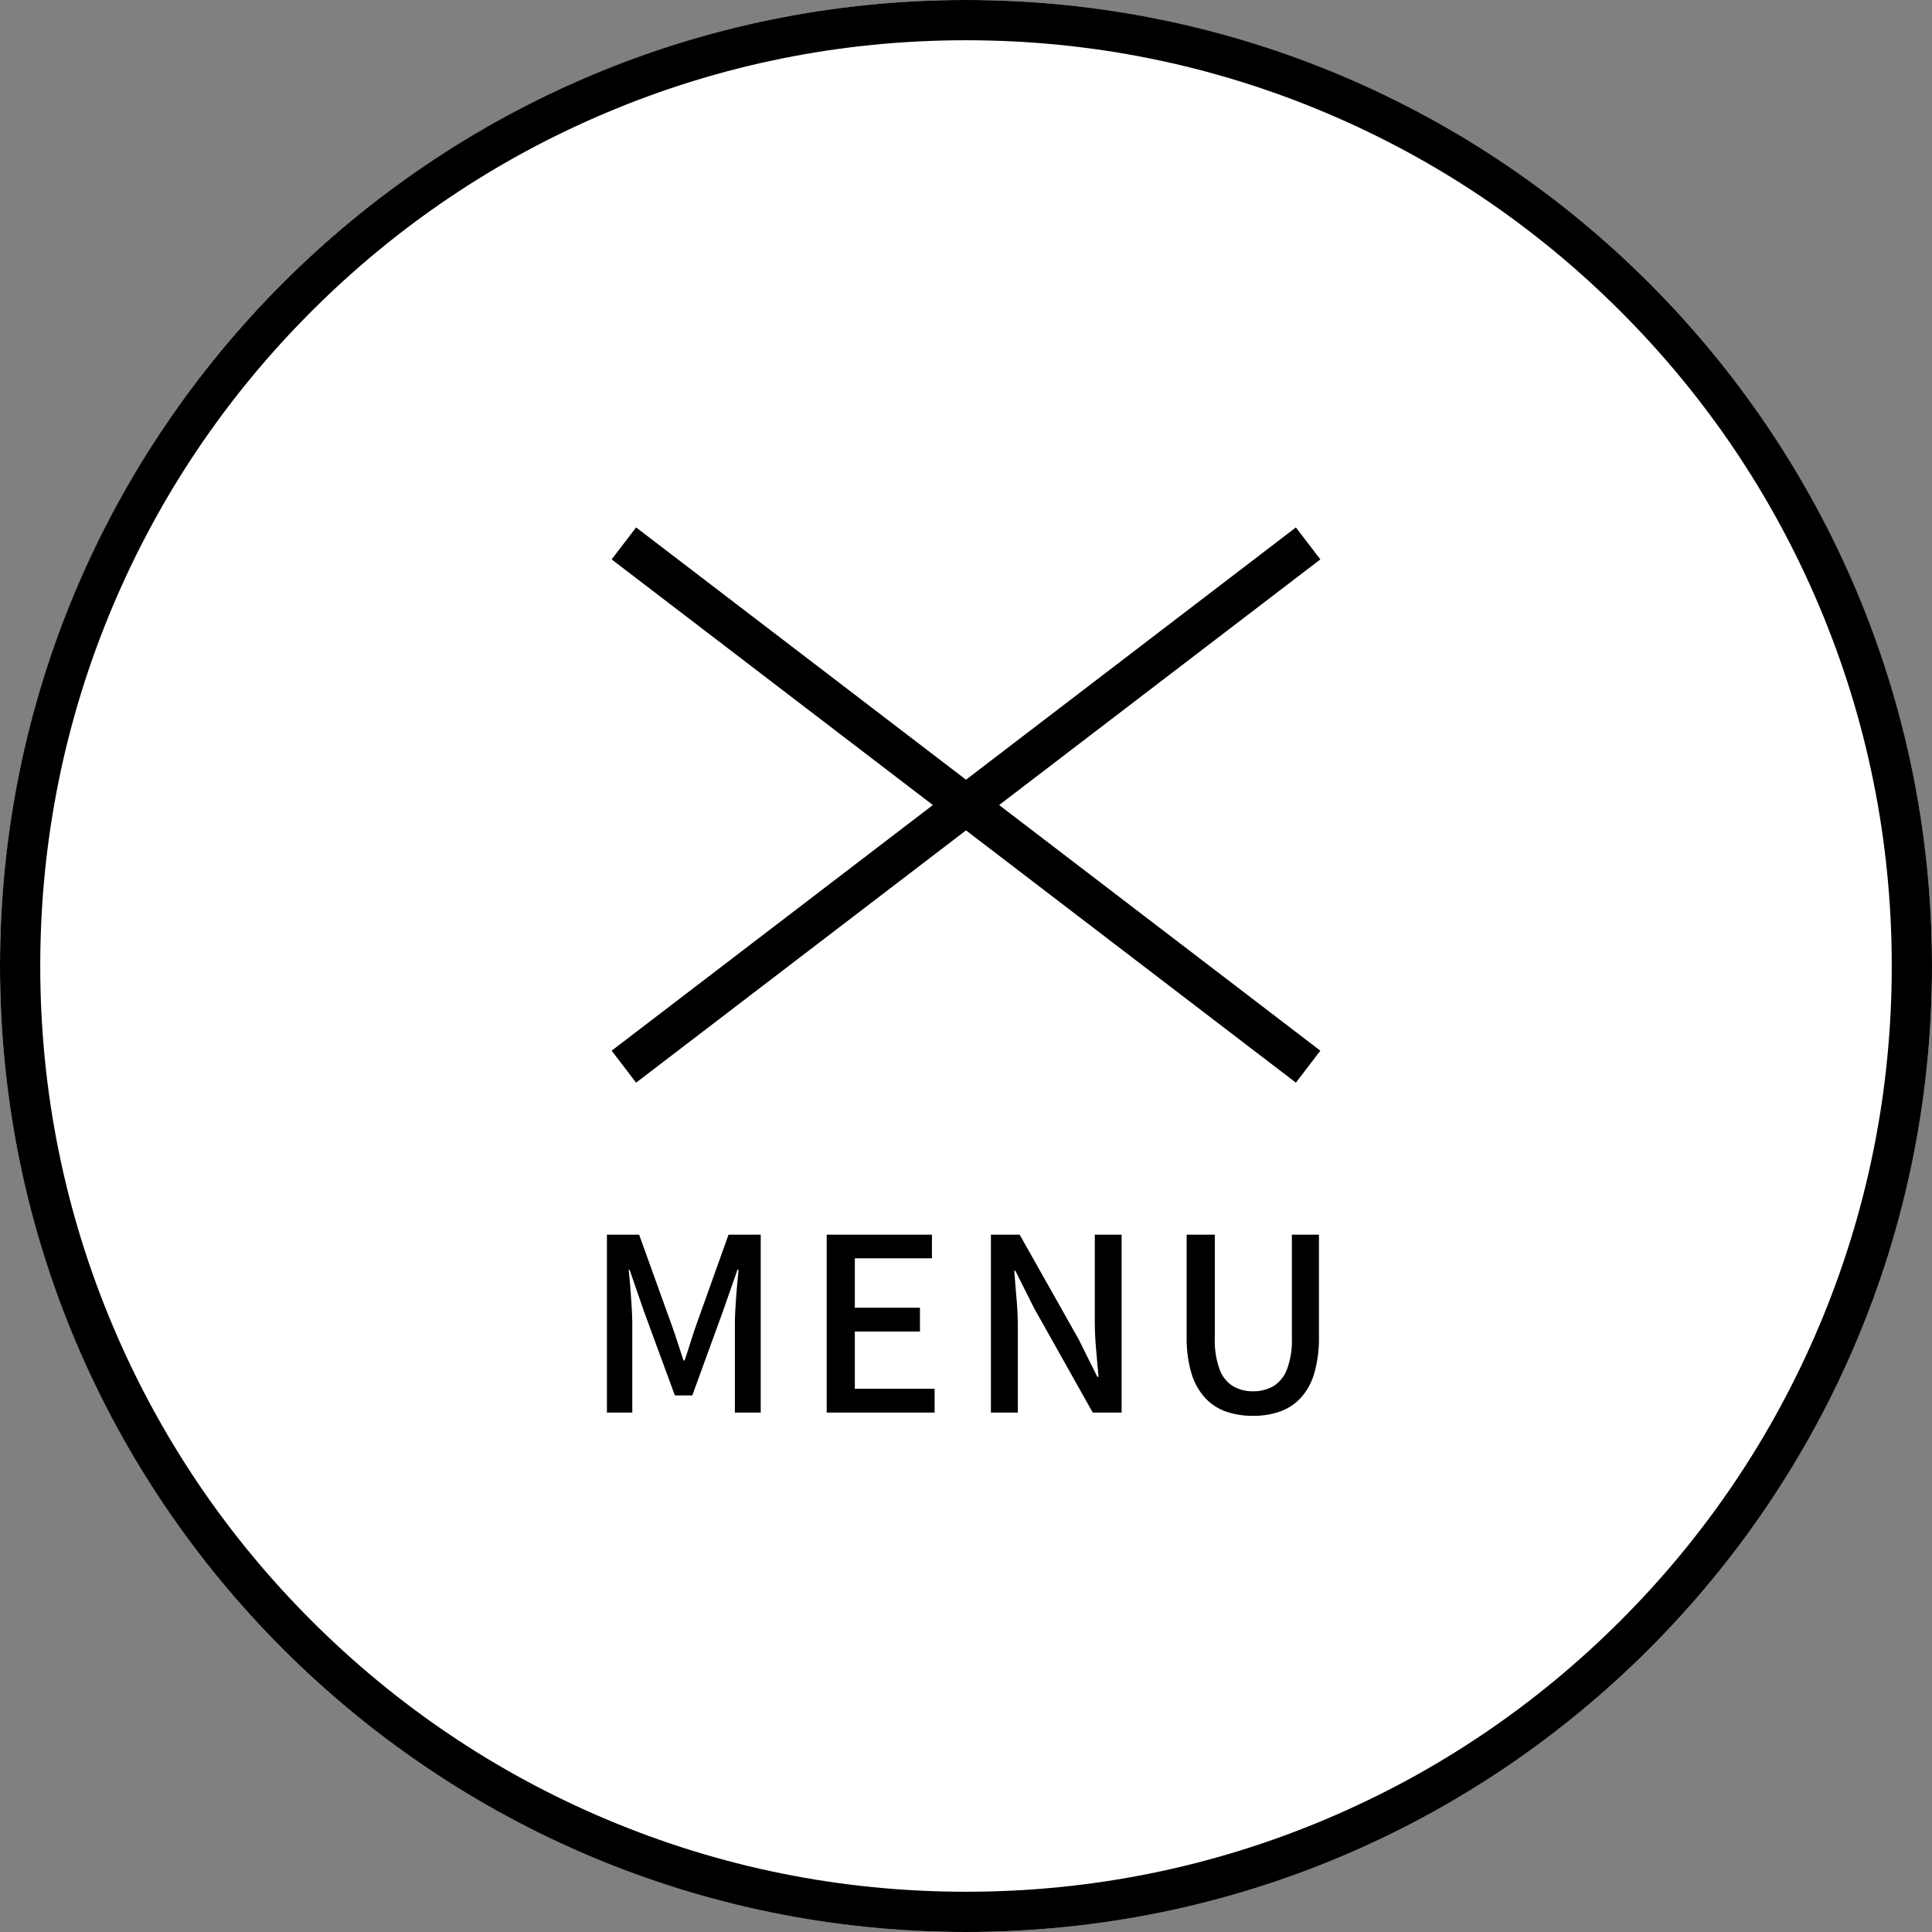
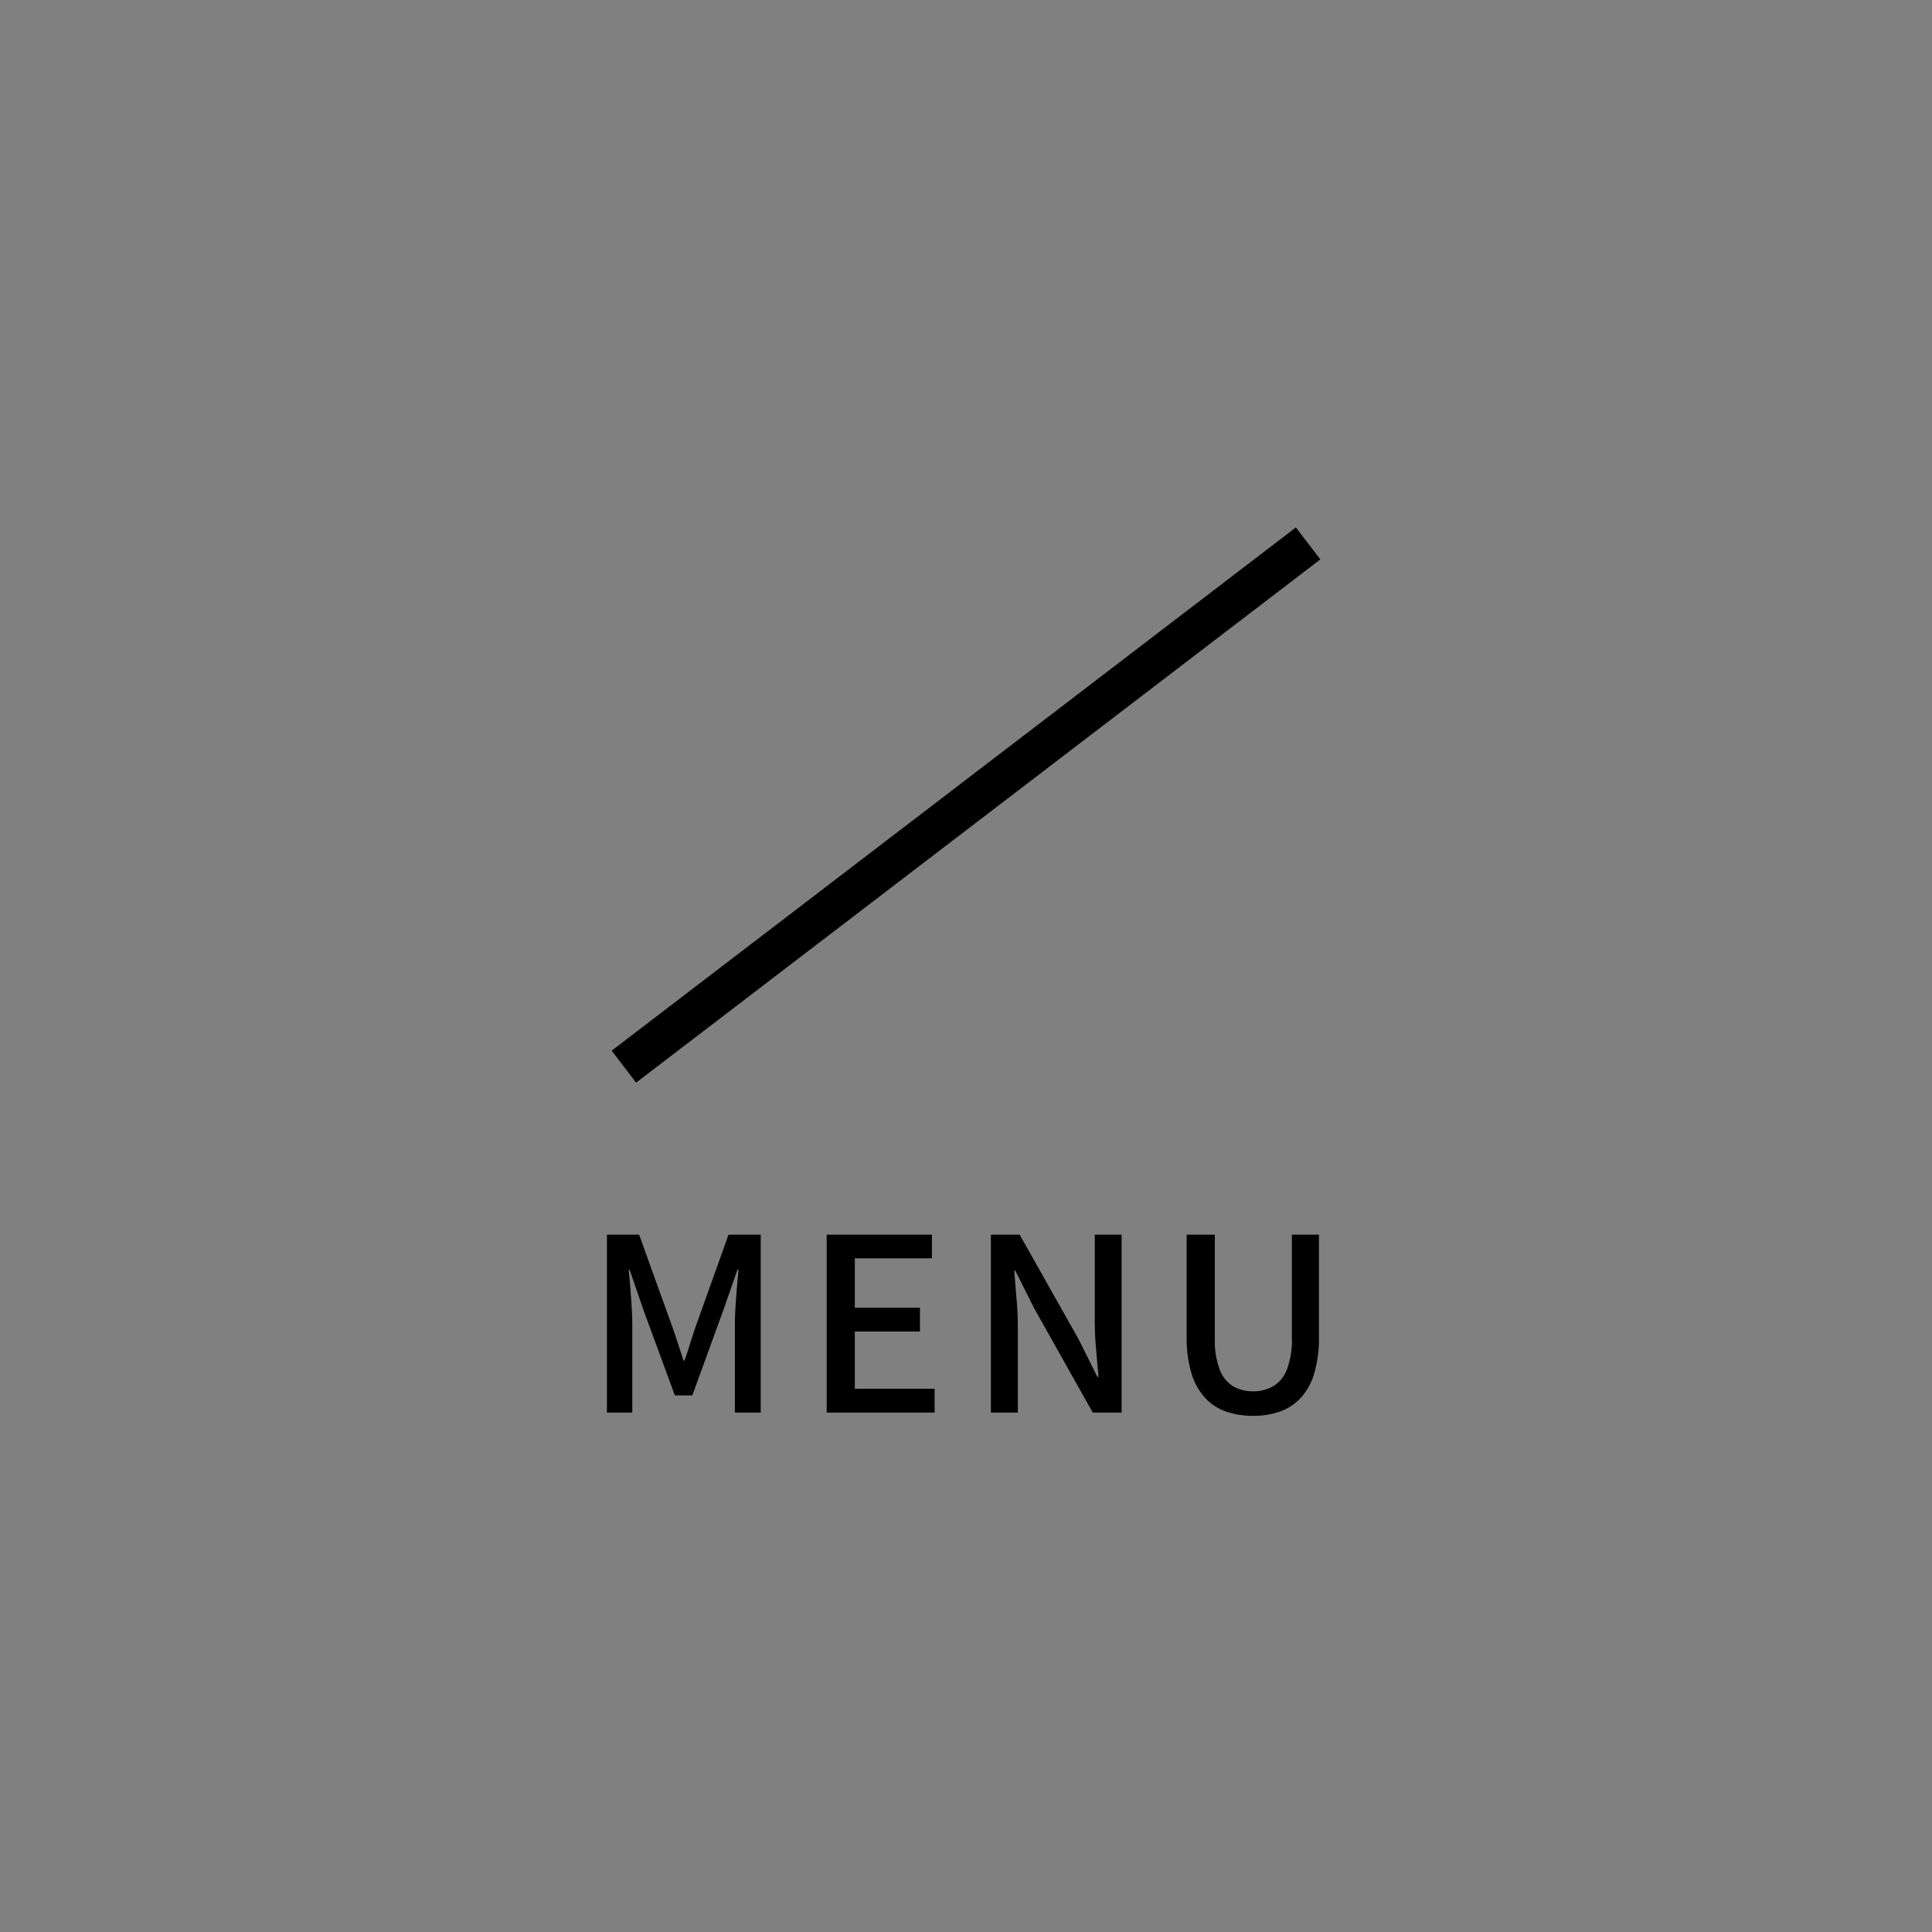
<svg xmlns="http://www.w3.org/2000/svg" width="48" height="48" viewBox="0 0 48 48">
  <rect x="0" y="0" width="48" height="48" fill="#808080" stroke="none" />
  <g id="menu" transform="translate(15613 10483)">
    <g id="パス_78643" data-name="パス 78643" transform="translate(-15613 -10483)" fill="#ffffff">
-       <path d="M24,0A24,24,0,1,1,0,24,24,24,0,0,1,24,0Z" stroke="none" />
-       <path d="M 24 1 C 20.895 1 17.883 1.608 15.048 2.807 C 12.309 3.965 9.849 5.624 7.737 7.737 C 5.624 9.849 3.965 12.309 2.807 15.048 C 1.608 17.883 1 20.895 1 24 C 1 27.105 1.608 30.117 2.807 32.952 C 3.965 35.691 5.624 38.151 7.737 40.263 C 9.849 42.376 12.309 44.035 15.048 45.193 C 17.883 46.392 20.895 47 24 47 C 27.105 47 30.117 46.392 32.952 45.193 C 35.691 44.035 38.151 42.376 40.263 40.263 C 42.376 38.151 44.035 35.691 45.193 32.952 C 46.392 30.117 47 27.105 47 24 C 47 20.895 46.392 17.883 45.193 15.048 C 44.035 12.309 42.376 9.849 40.263 7.737 C 38.151 5.624 35.691 3.965 32.952 2.807 C 30.117 1.608 27.105 1 24 1 M 24 0 C 37.255 0 48 10.745 48 24 C 48 37.255 37.255 48 24 48 C 10.745 48 0 37.255 0 24 C 0 10.745 10.745 0 24 0 Z" stroke="none" fill="#000" />
-     </g>
+       </g>
    <g id="グループ_8578" data-name="グループ 8578" transform="translate(-15598.5 -10467.905)">
-       <line id="線_296" data-name="線 296" x1="17" y1="13" transform="translate(1 -1.594)" fill="none" stroke="#000" stroke-width="1" />
      <path id="パス_79934" data-name="パス 79934" d="M.579,0V-4.42h.8l.806,2.238q.077.213.15.439l.146.448h.027q.077-.222.147-.448T2.8-2.182L3.6-4.42H4.4V0H3.758V-2.182q0-.2.015-.441t.036-.485q.021-.245.041-.442H3.822L3.466-2.53,2.7-.426H2.267l-.772-2.1-.352-1.02H1.119q.022.2.041.442t.034.485q.015.24.015.441V0Zm5.46,0V-4.42H8.654v.588H6.738v1.227H8.356v.591H6.738V-.591H8.72V0Zm4.08,0V-4.42h.714l1.466,2.6.464.932h.03q-.031-.338-.064-.722T12.7-2.357V-4.42h.666V0h-.717l-1.46-2.6-.464-.925H10.7q.025.343.057.713t.031.736V0Zm6.509.081a2,2,0,0,1-.67-.107,1.28,1.28,0,0,1-.519-.341A1.572,1.572,0,0,1,15.1-.978a3.1,3.1,0,0,1-.118-.916V-4.42h.7v2.568a2.071,2.071,0,0,0,.122.787.821.821,0,0,0,.336.413.963.963,0,0,0,.489.123.991.991,0,0,0,.5-.123.831.831,0,0,0,.342-.413,2.025,2.025,0,0,0,.125-.787V-4.42h.673v2.526a3.146,3.146,0,0,1-.116.916,1.548,1.548,0,0,1-.335.612,1.288,1.288,0,0,1-.52.341A1.99,1.99,0,0,1,16.628.081Z" transform="translate(0 20)" />
      <line id="線_8047" data-name="線 8047" x1="17" y2="13" transform="translate(1 -1.594)" fill="none" stroke="#000" stroke-width="1" />
    </g>
  </g>
</svg>